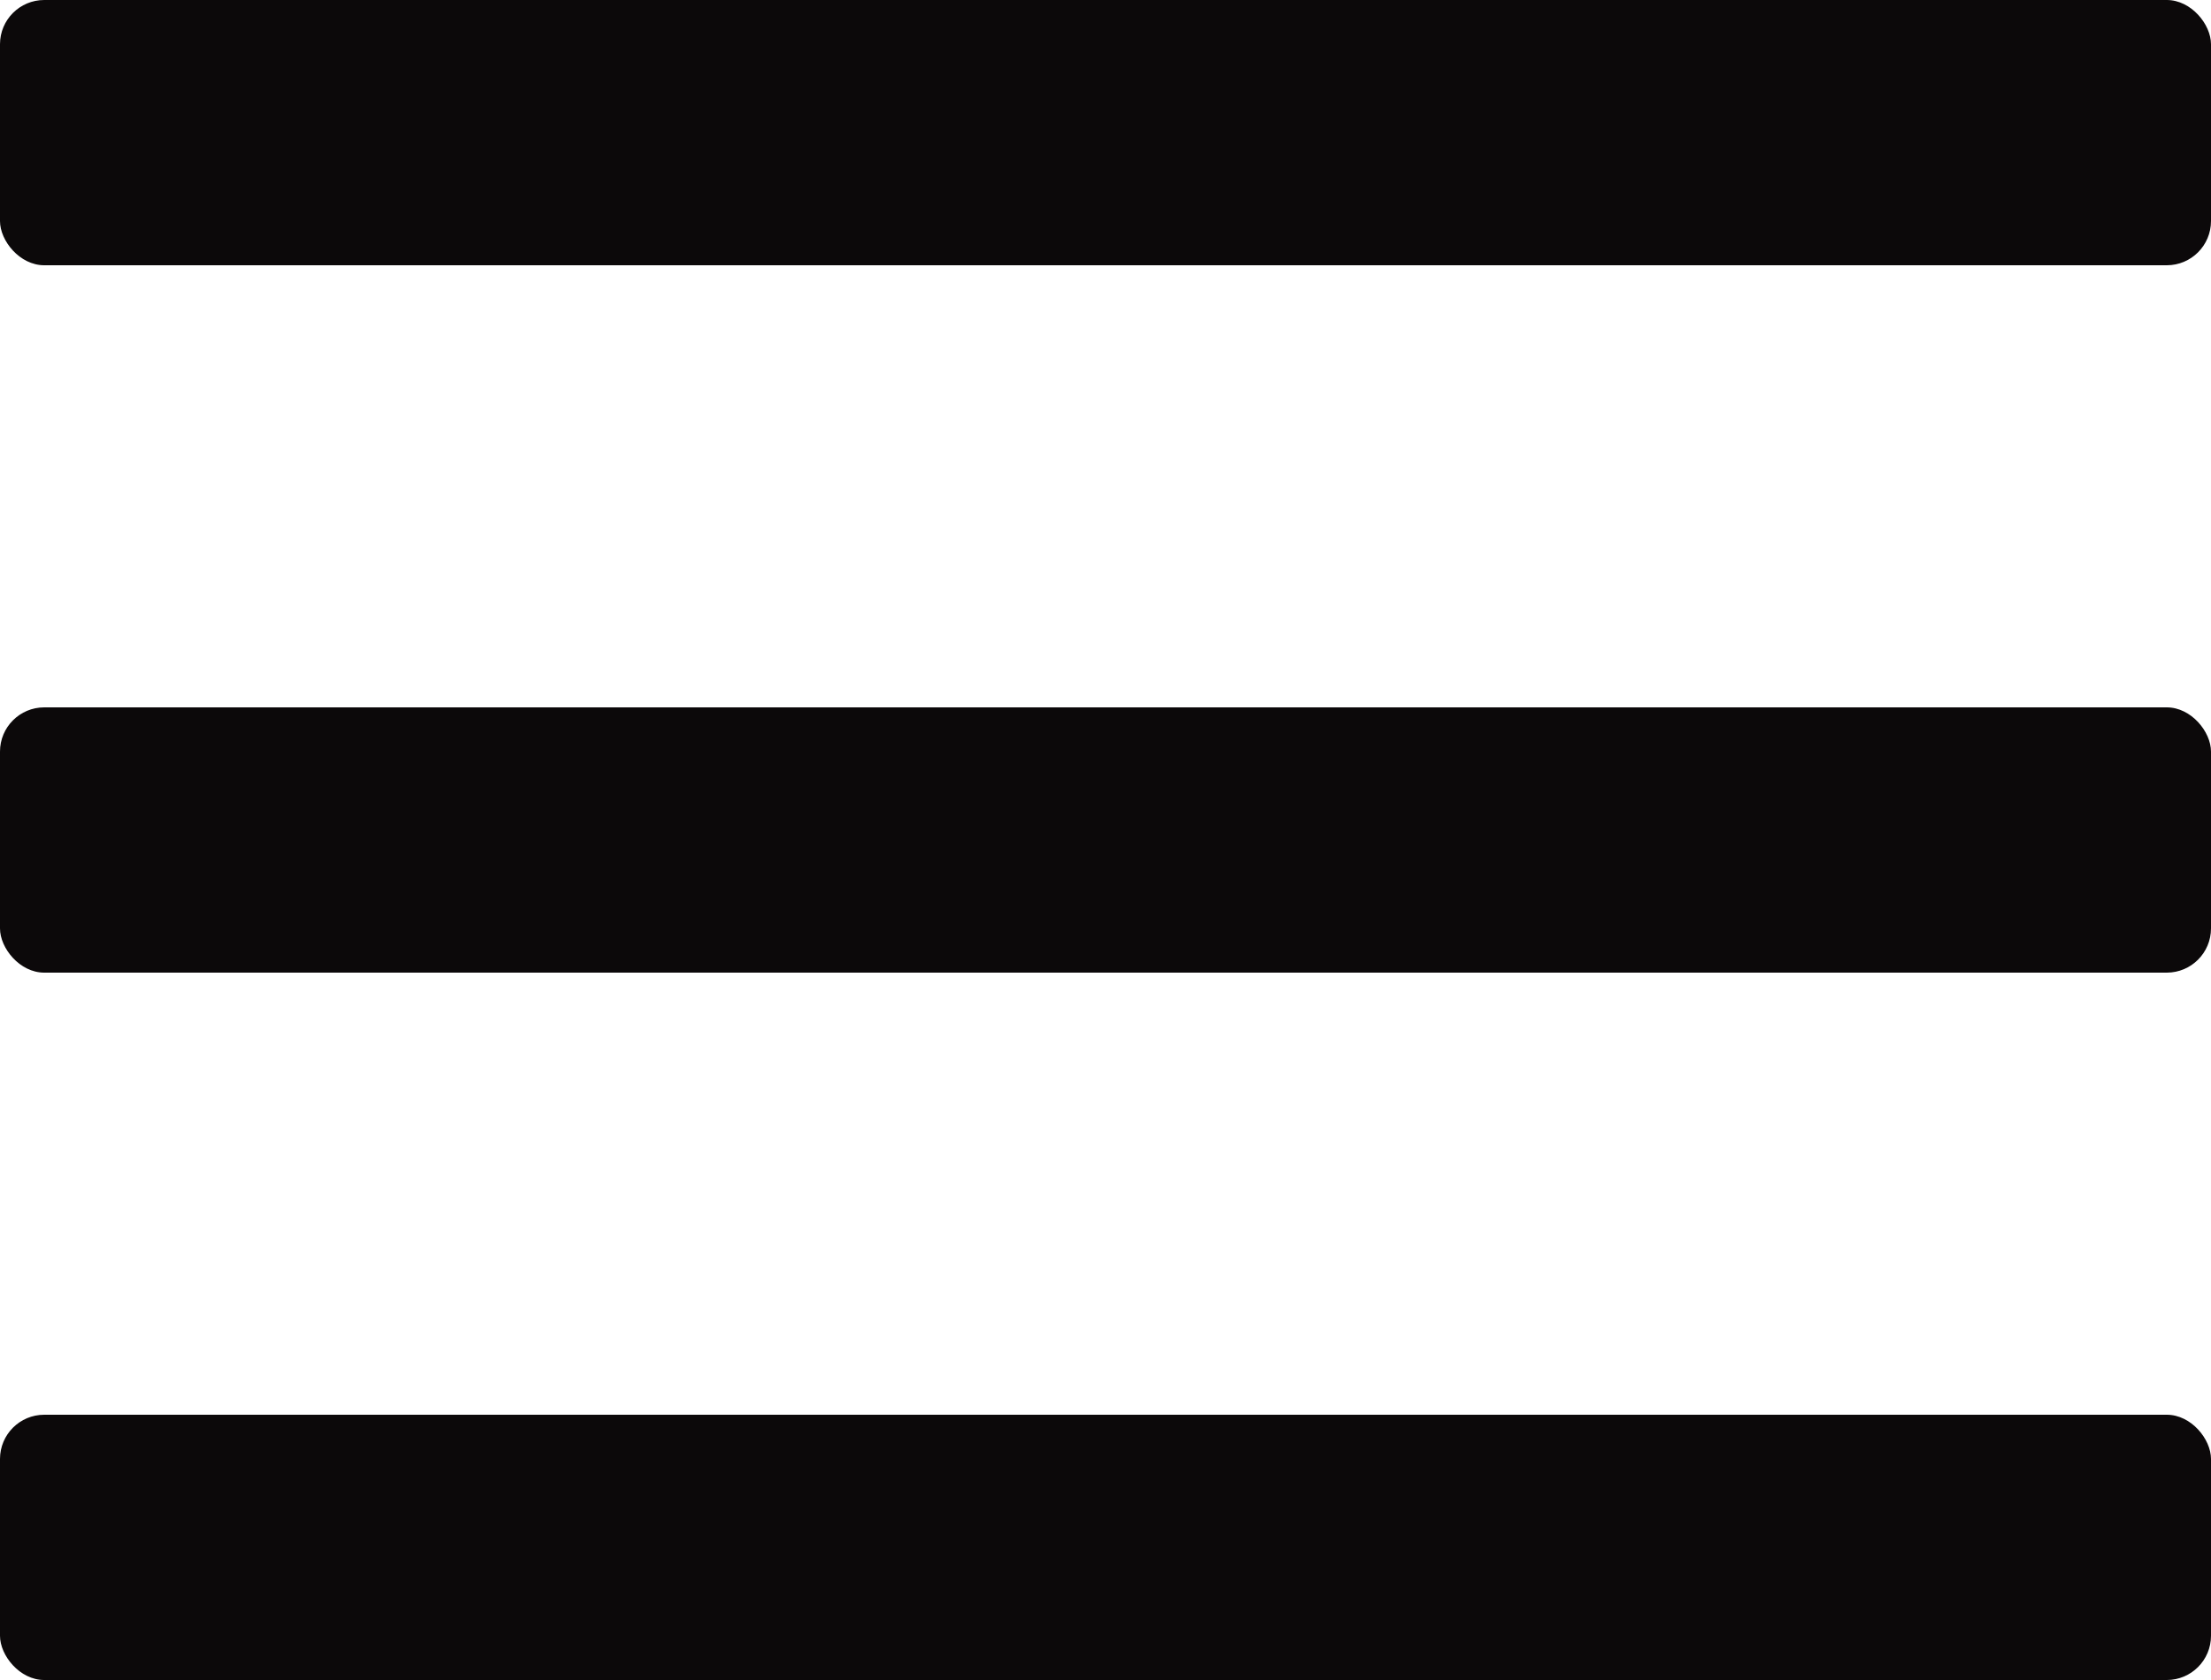
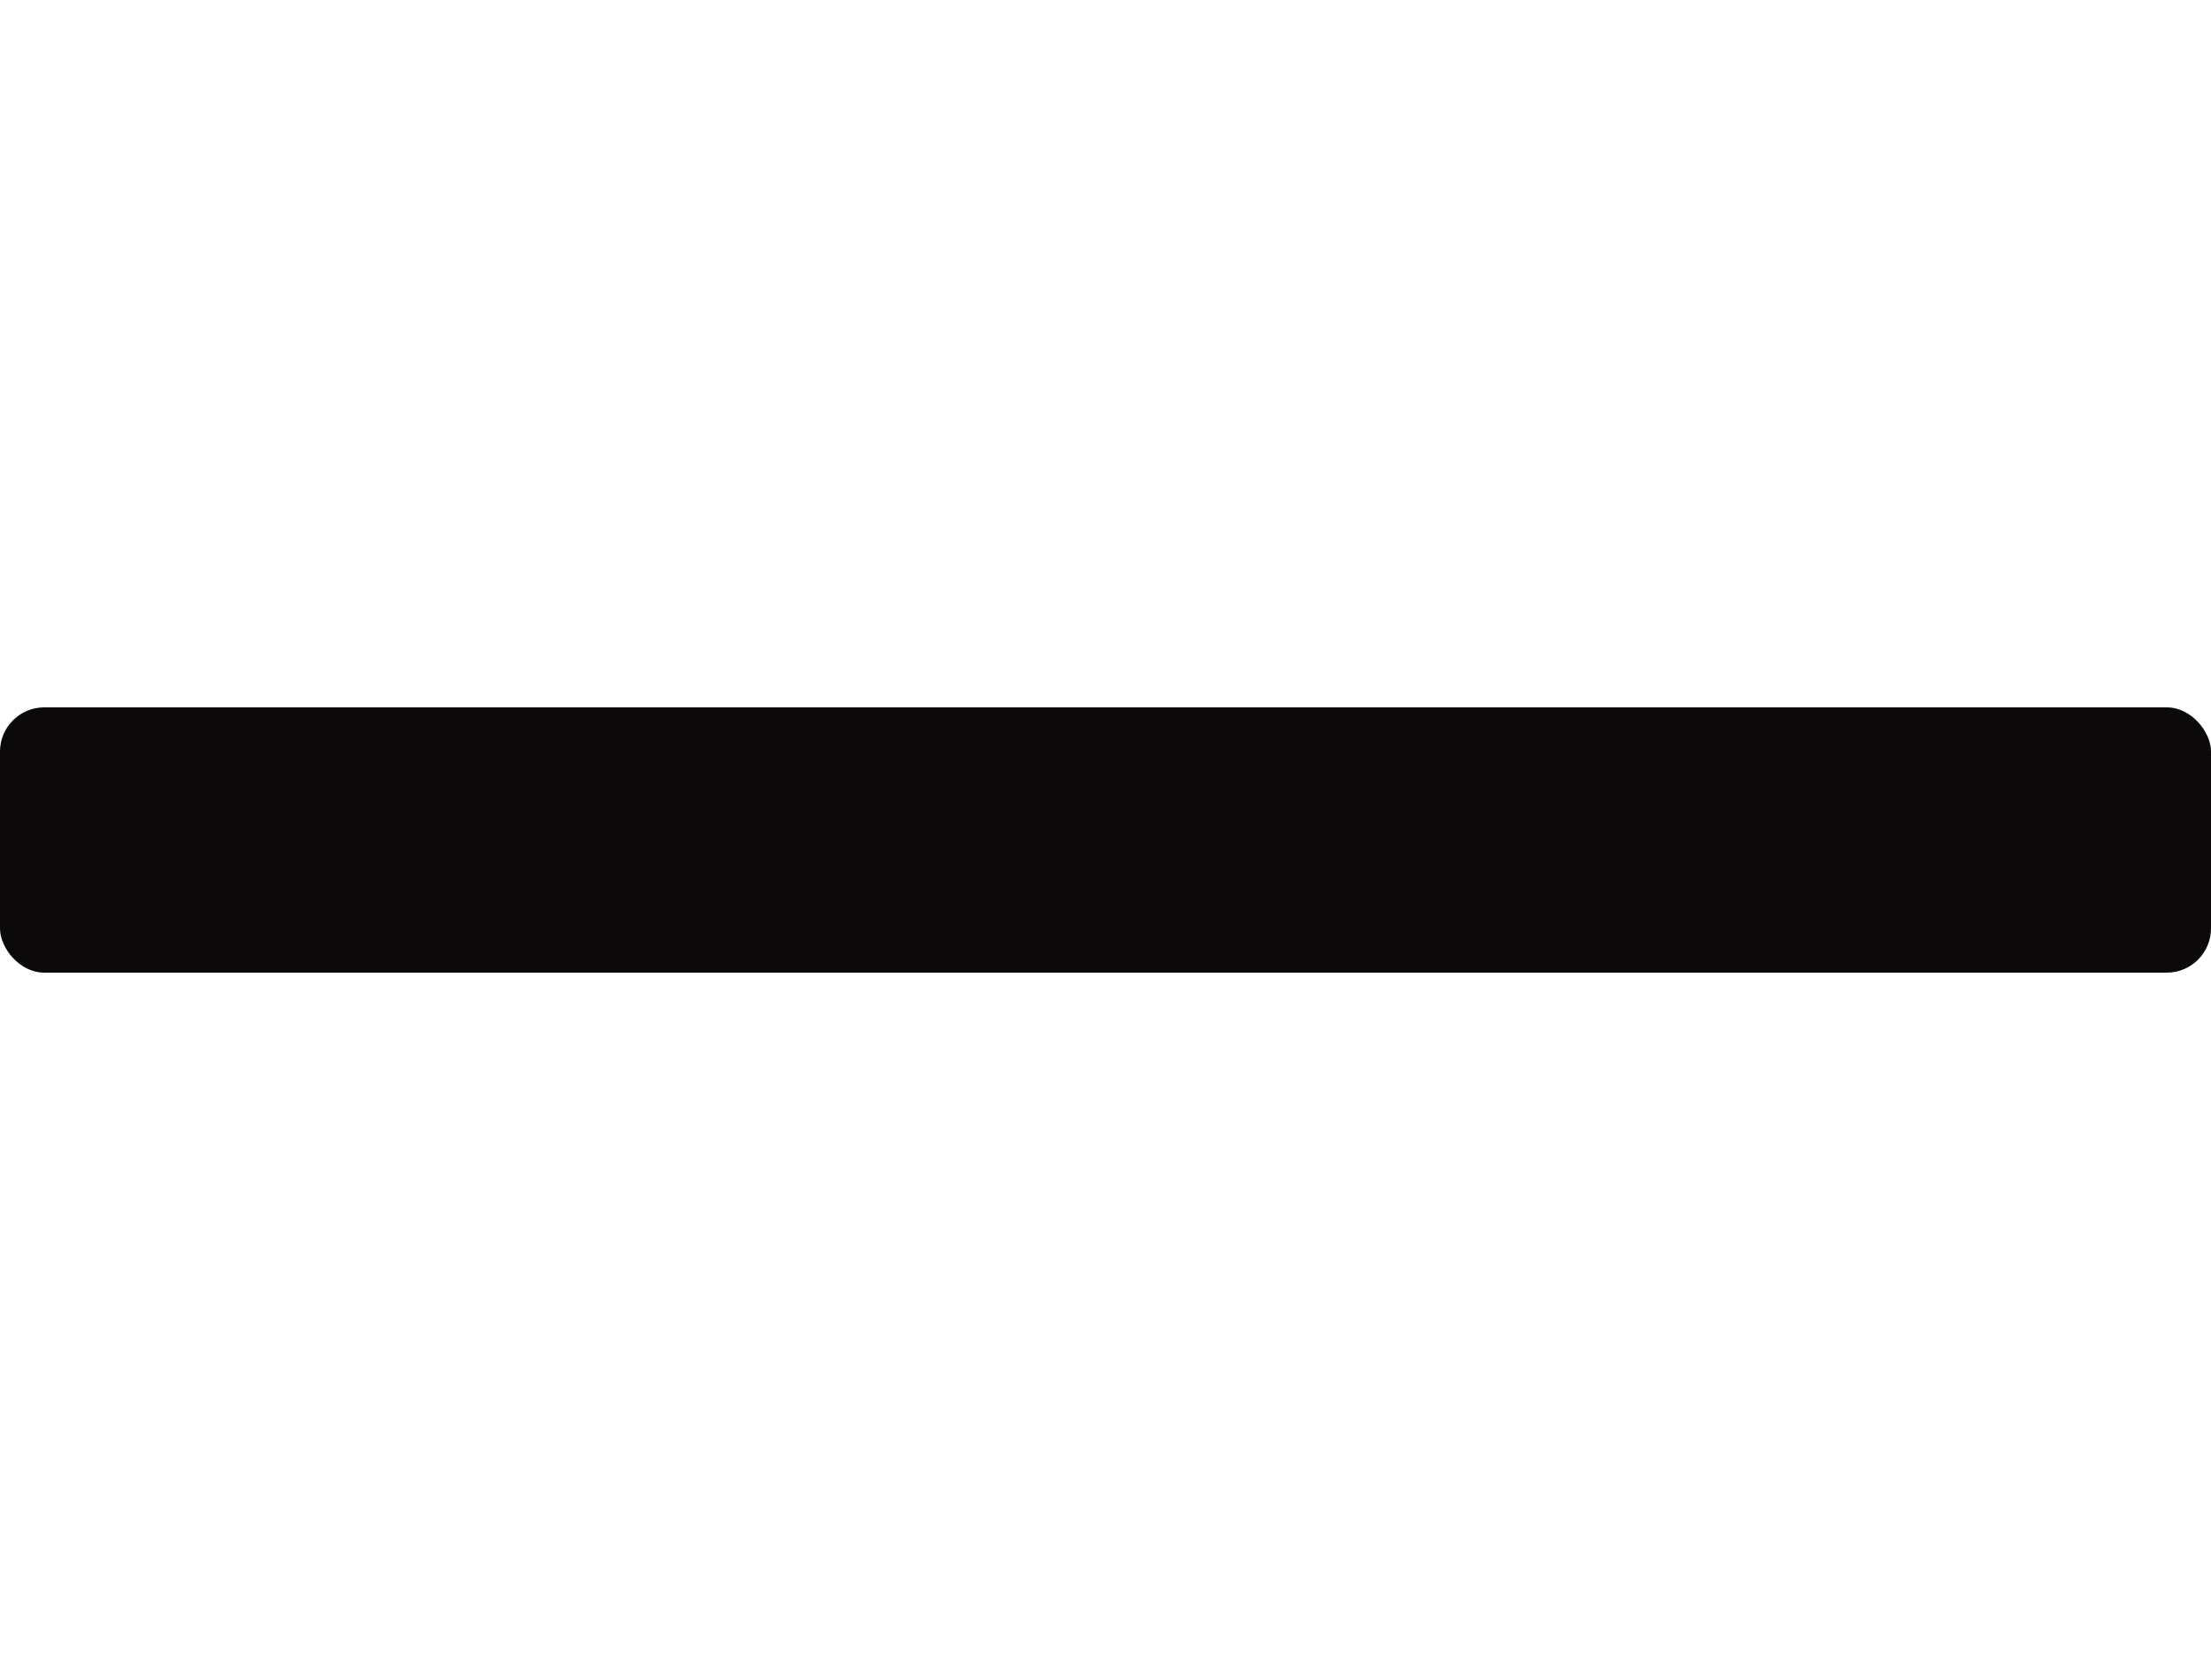
<svg xmlns="http://www.w3.org/2000/svg" width="50" height="38" viewBox="0 0 50 38" fill="none">
-   <rect width="50" height="6" rx="1" fill="#0C090A" />
  <rect y="16" width="50" height="6" rx="1" fill="#0C090A" />
-   <rect y="32" width="50" height="6" rx="1" fill="#0C090A" />
</svg>